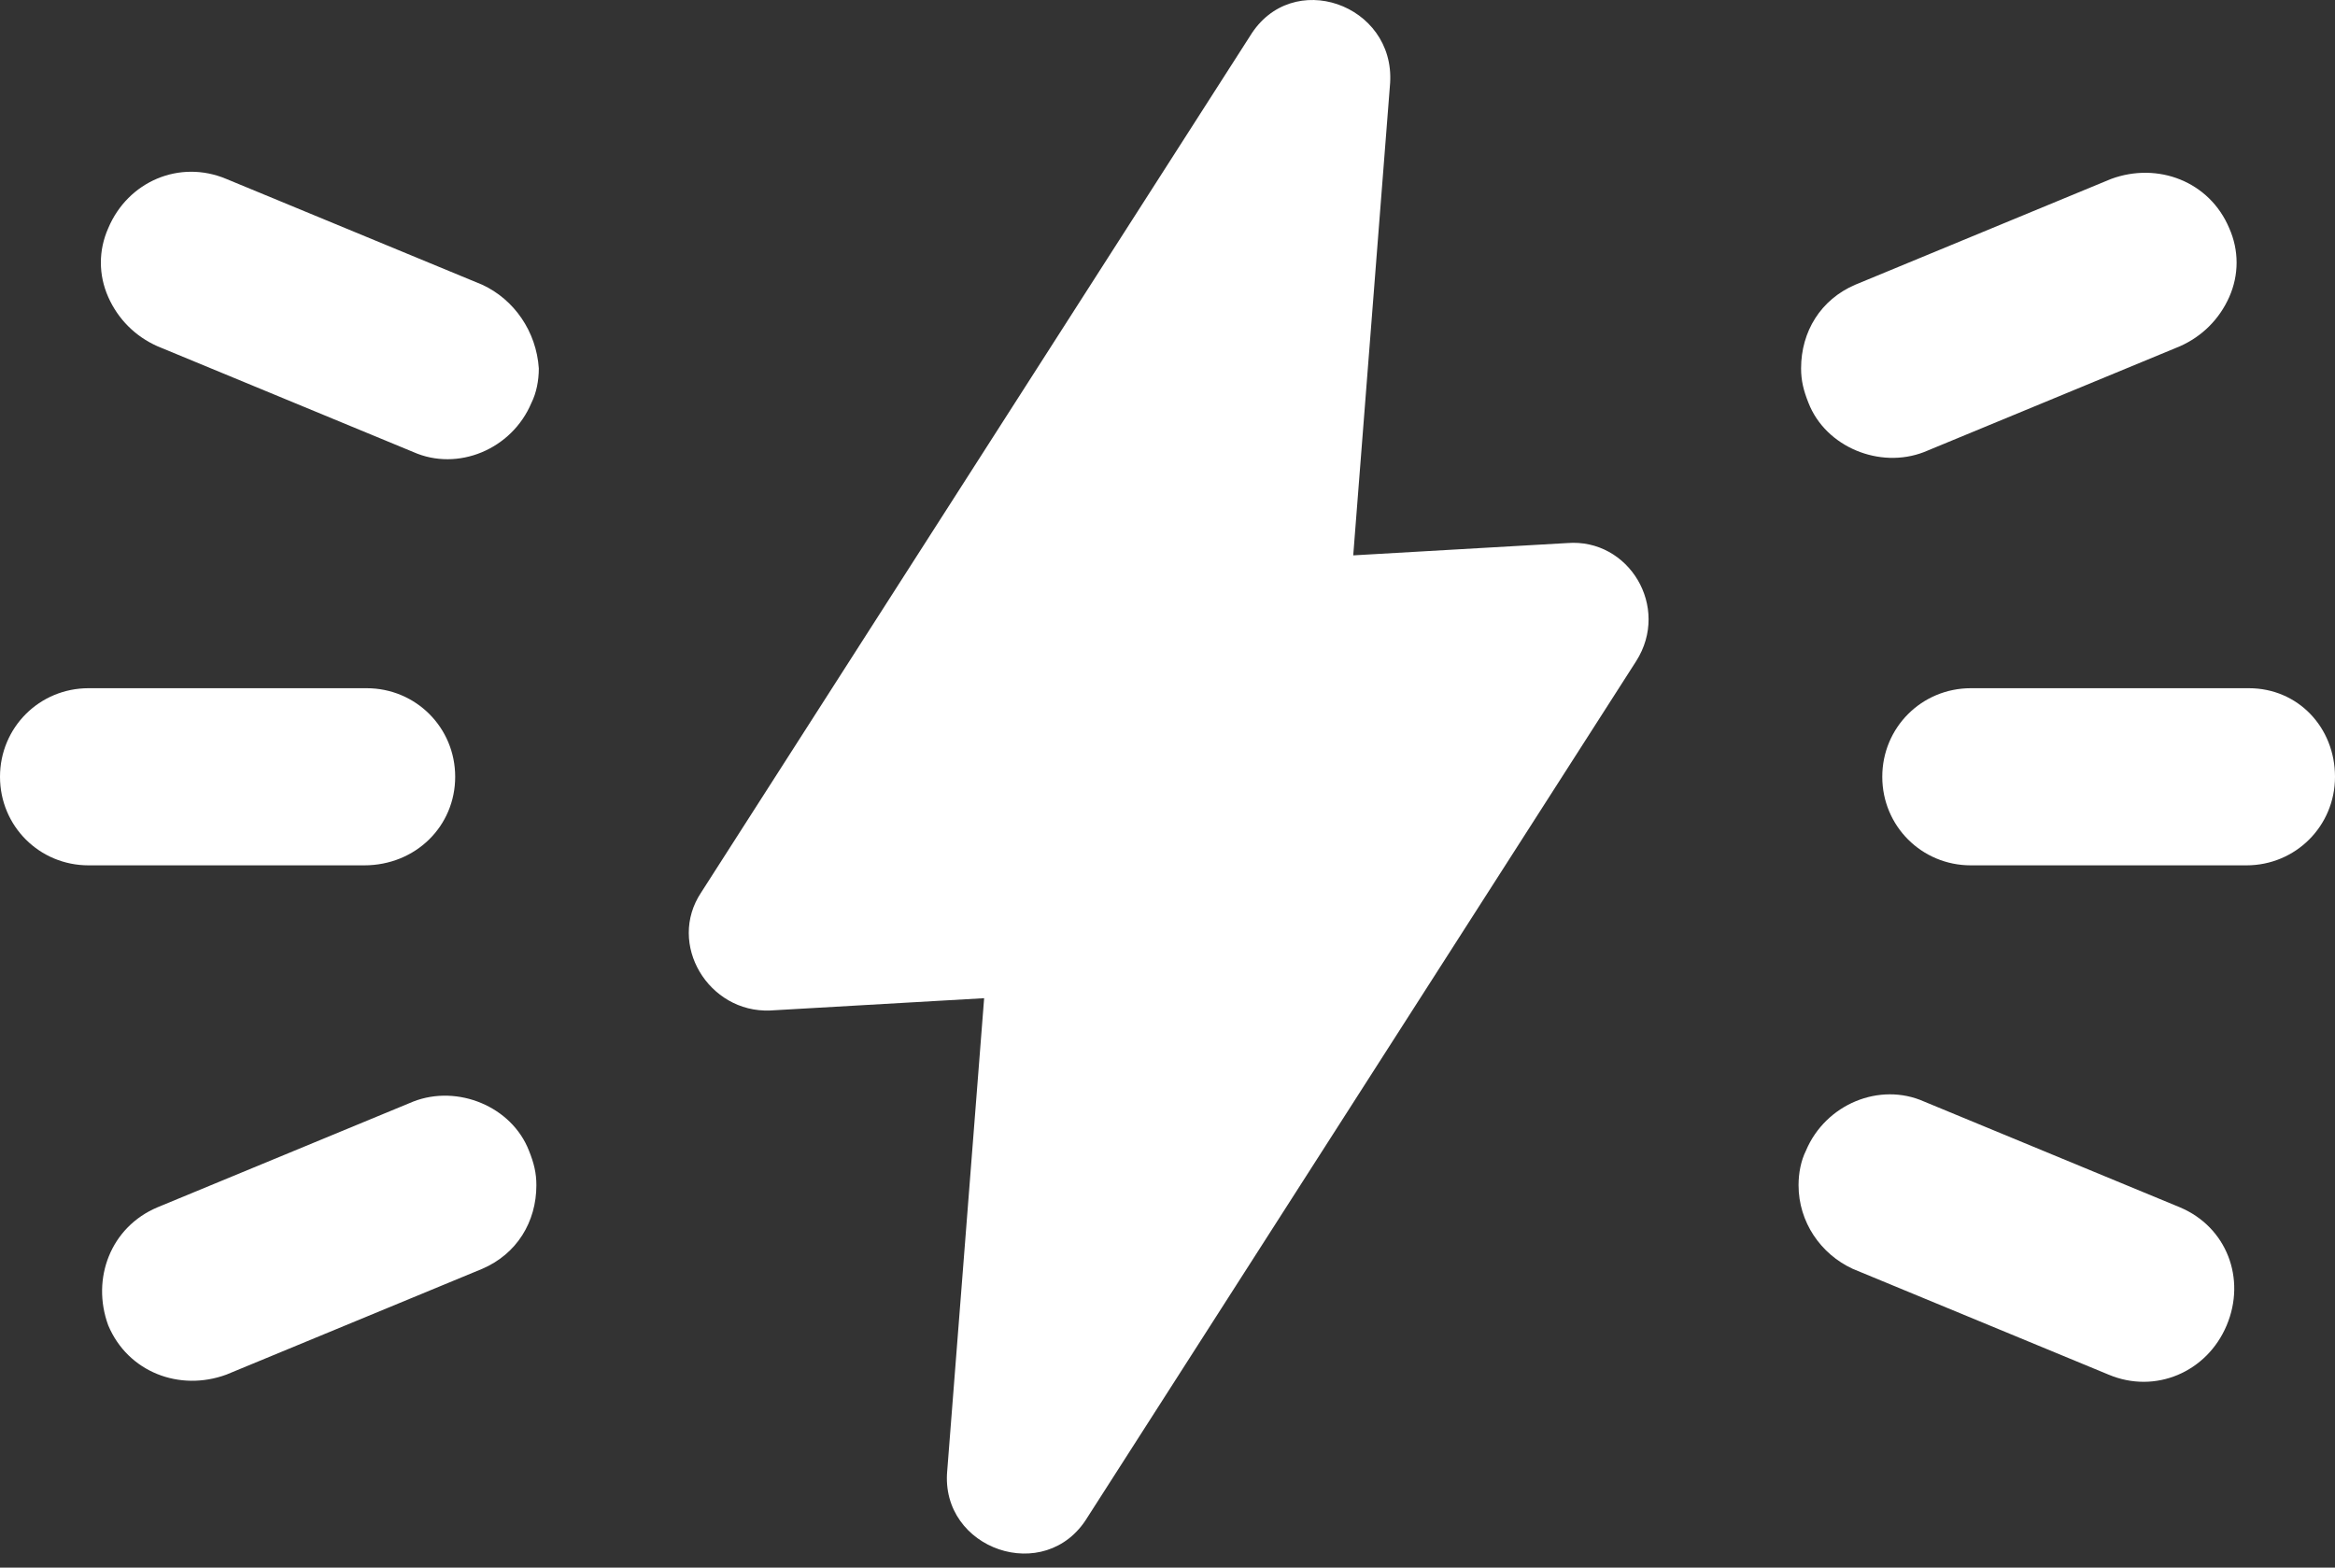
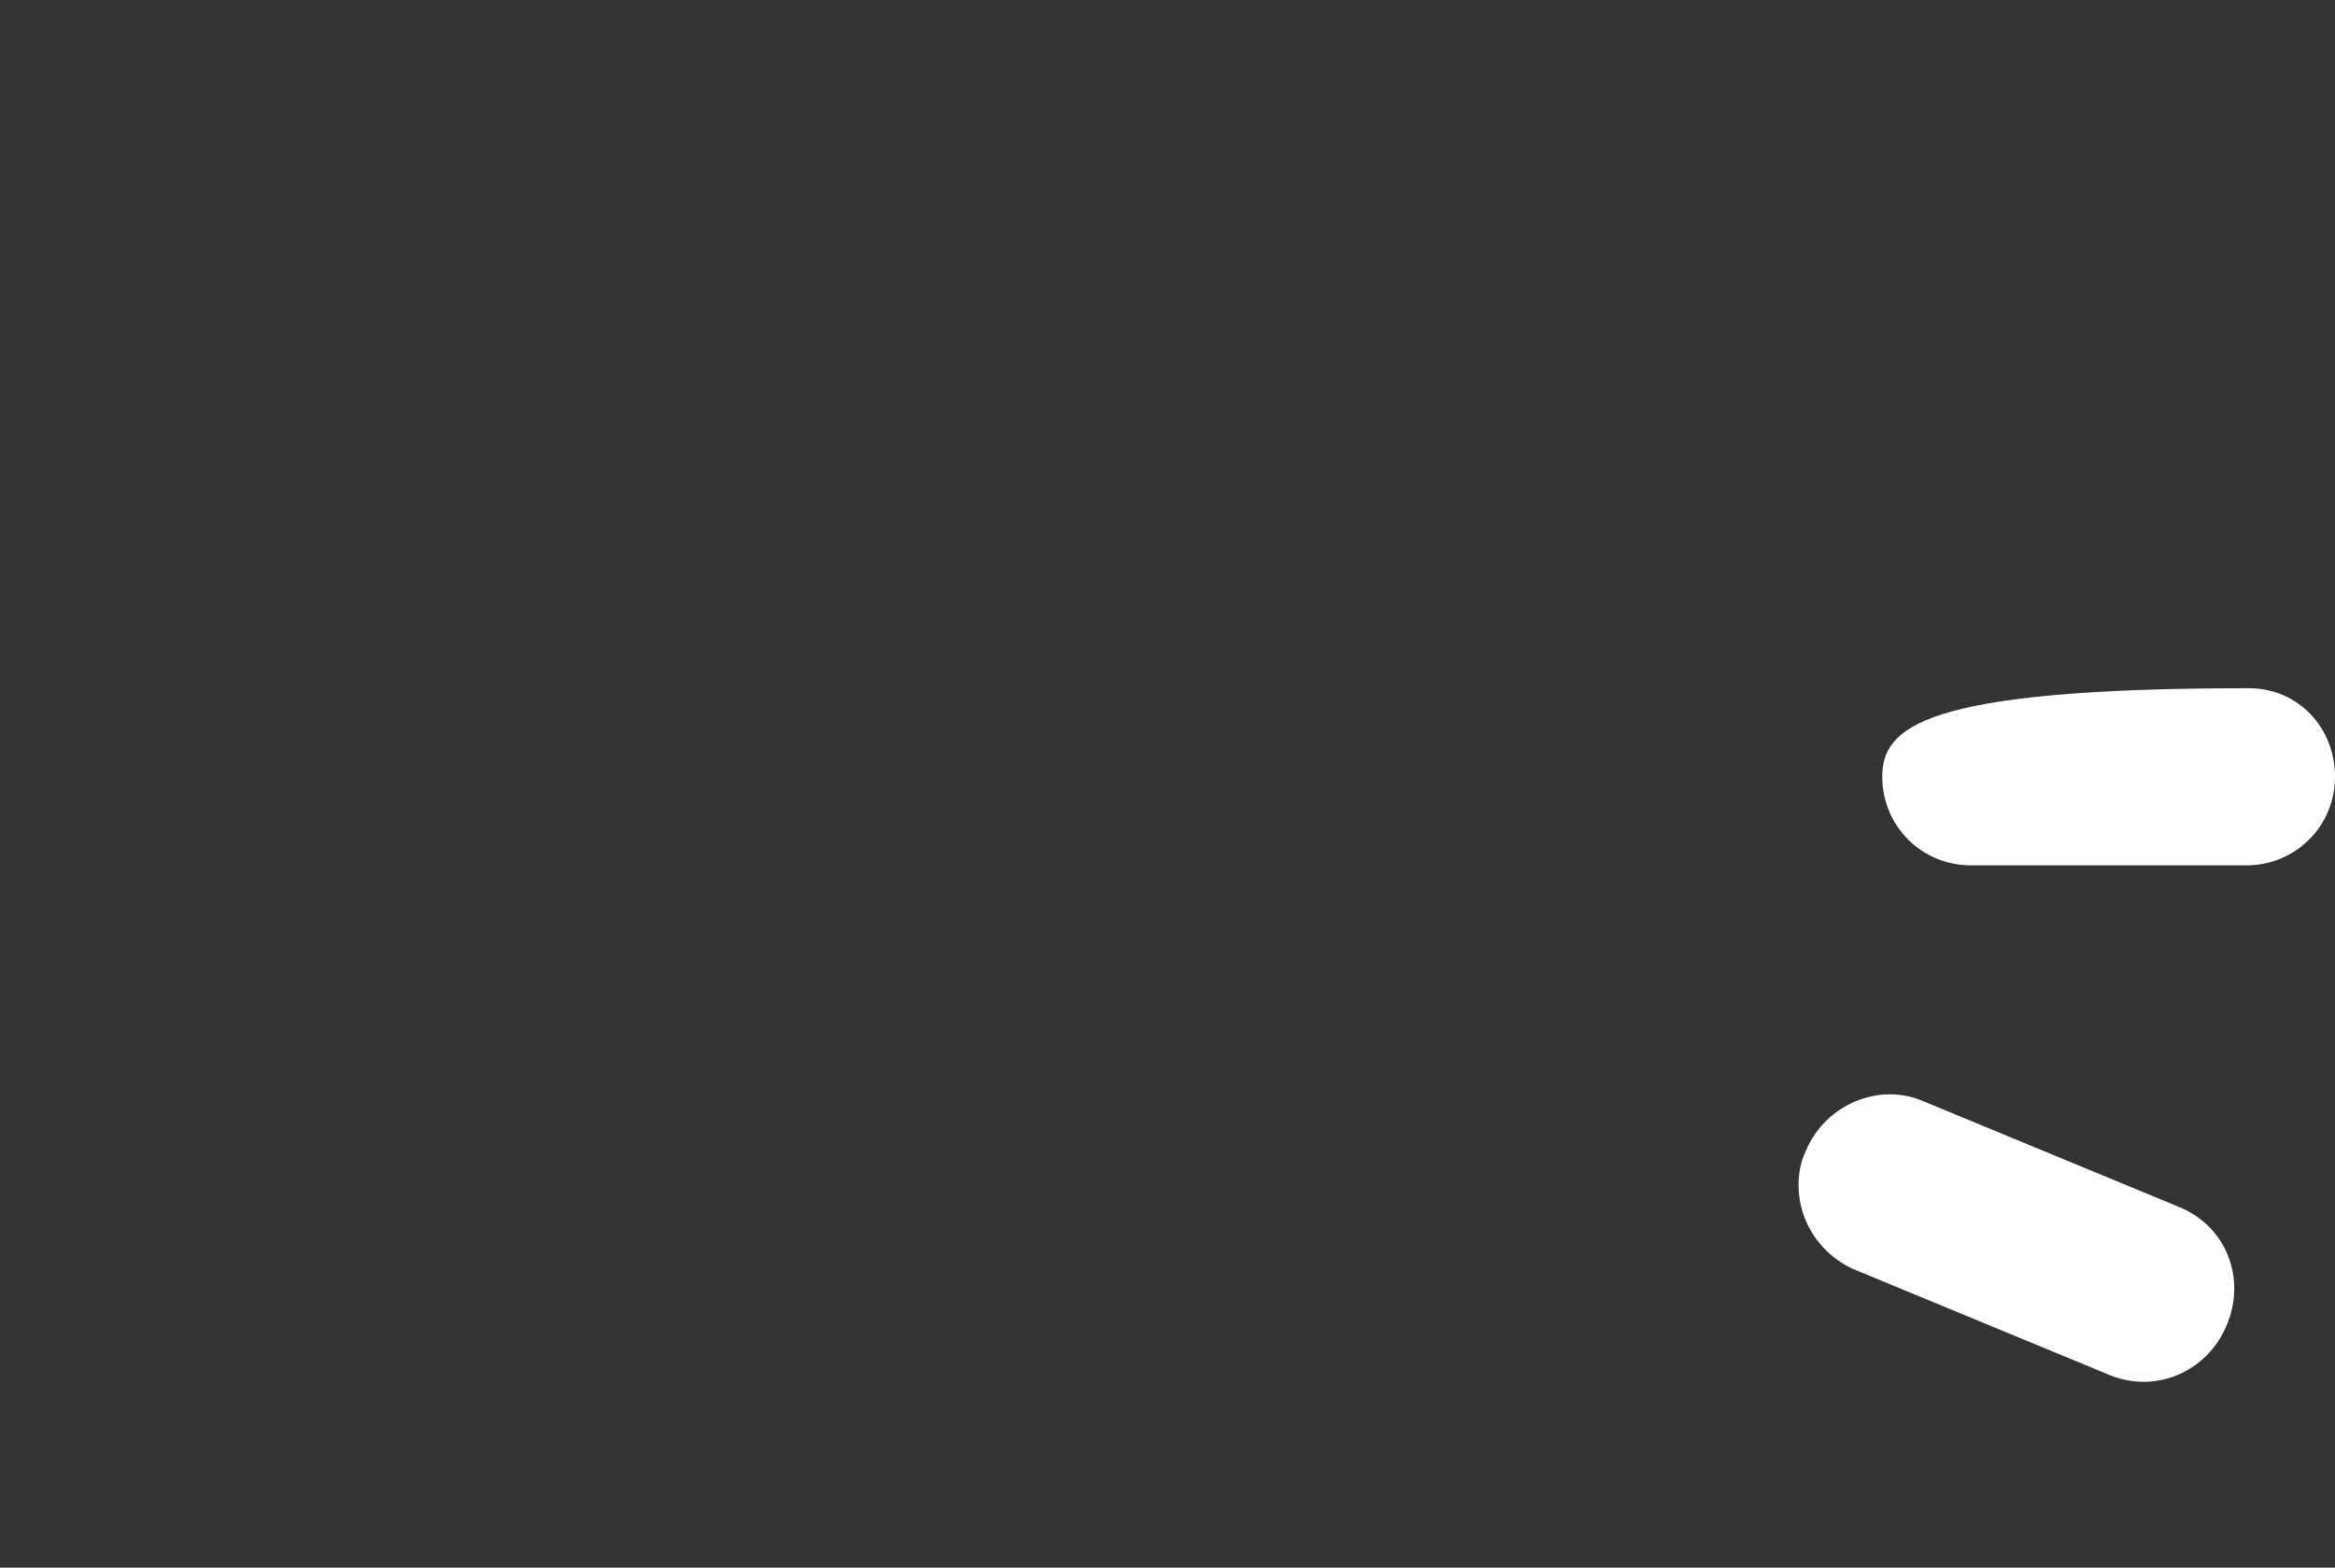
<svg xmlns="http://www.w3.org/2000/svg" width="70" height="47" viewBox="0 0 70 47" fill="none">
  <rect x="0" y="0" width="70" height="47" fill="#333333" stroke="none" />
-   <path d="M57.682 13.553L65.353 10.381C66.017 10.086 66.534 9.57 66.829 8.906C67.124 8.242 67.124 7.504 66.829 6.841C66.239 5.439 64.69 4.849 63.288 5.365L55.617 8.537C54.584 8.98 53.994 9.939 53.994 11.045C53.994 11.414 54.068 11.709 54.215 12.078C54.732 13.405 56.355 14.069 57.682 13.553Z" fill="white" />
  <path d="M65.351 36.198L57.68 33.026C56.352 32.436 54.729 33.1 54.139 34.501C53.992 34.796 53.918 35.165 53.918 35.534C53.918 36.64 54.582 37.599 55.541 38.042L63.212 41.214C64.613 41.804 66.162 41.14 66.752 39.738C67.343 38.337 66.752 36.788 65.351 36.198Z" fill="white" />
-   <path d="M67.418 20.634H59.083C57.608 20.634 56.428 21.814 56.428 23.29C56.428 24.765 57.608 25.945 59.083 25.945H67.344C68.82 25.945 70 24.765 70 23.29C70 21.814 68.894 20.634 67.418 20.634Z" fill="white" />
-   <path d="M14.457 8.537L6.785 5.365C5.384 4.775 3.835 5.439 3.245 6.841C2.95 7.504 2.95 8.242 3.245 8.906C3.54 9.57 4.056 10.086 4.72 10.381L12.391 13.553C13.719 14.143 15.342 13.479 15.932 12.078C16.079 11.783 16.153 11.414 16.153 11.045C16.079 9.939 15.415 8.98 14.457 8.537Z" fill="white" />
-   <path d="M12.392 33.026L4.72 36.198C3.319 36.788 2.729 38.337 3.245 39.738C3.835 41.14 5.384 41.73 6.786 41.214L14.457 38.042C15.49 37.599 16.08 36.64 16.08 35.534C16.08 35.165 16.006 34.87 15.858 34.501C15.342 33.173 13.719 32.51 12.392 33.026Z" fill="white" />
-   <path d="M13.646 23.29C13.646 21.814 12.466 20.634 10.991 20.634H2.655C1.18 20.634 0 21.814 0 23.29C0 24.765 1.18 25.945 2.655 25.945H10.917C12.466 25.945 13.646 24.765 13.646 23.29Z" fill="white" />
-   <path d="M46.985 16.282L40.568 16.651L41.674 2.489C41.822 0.128 38.724 -0.978 37.47 1.087L21.021 26.756C19.988 28.305 21.242 30.371 23.086 30.297L29.503 29.928L28.397 44.09C28.176 46.451 31.347 47.557 32.601 45.492L49.05 19.823C50.083 18.2 48.829 16.135 46.985 16.282Z" fill="white" />
+   <path d="M67.418 20.634C57.608 20.634 56.428 21.814 56.428 23.29C56.428 24.765 57.608 25.945 59.083 25.945H67.344C68.82 25.945 70 24.765 70 23.29C70 21.814 68.894 20.634 67.418 20.634Z" fill="white" />
</svg>